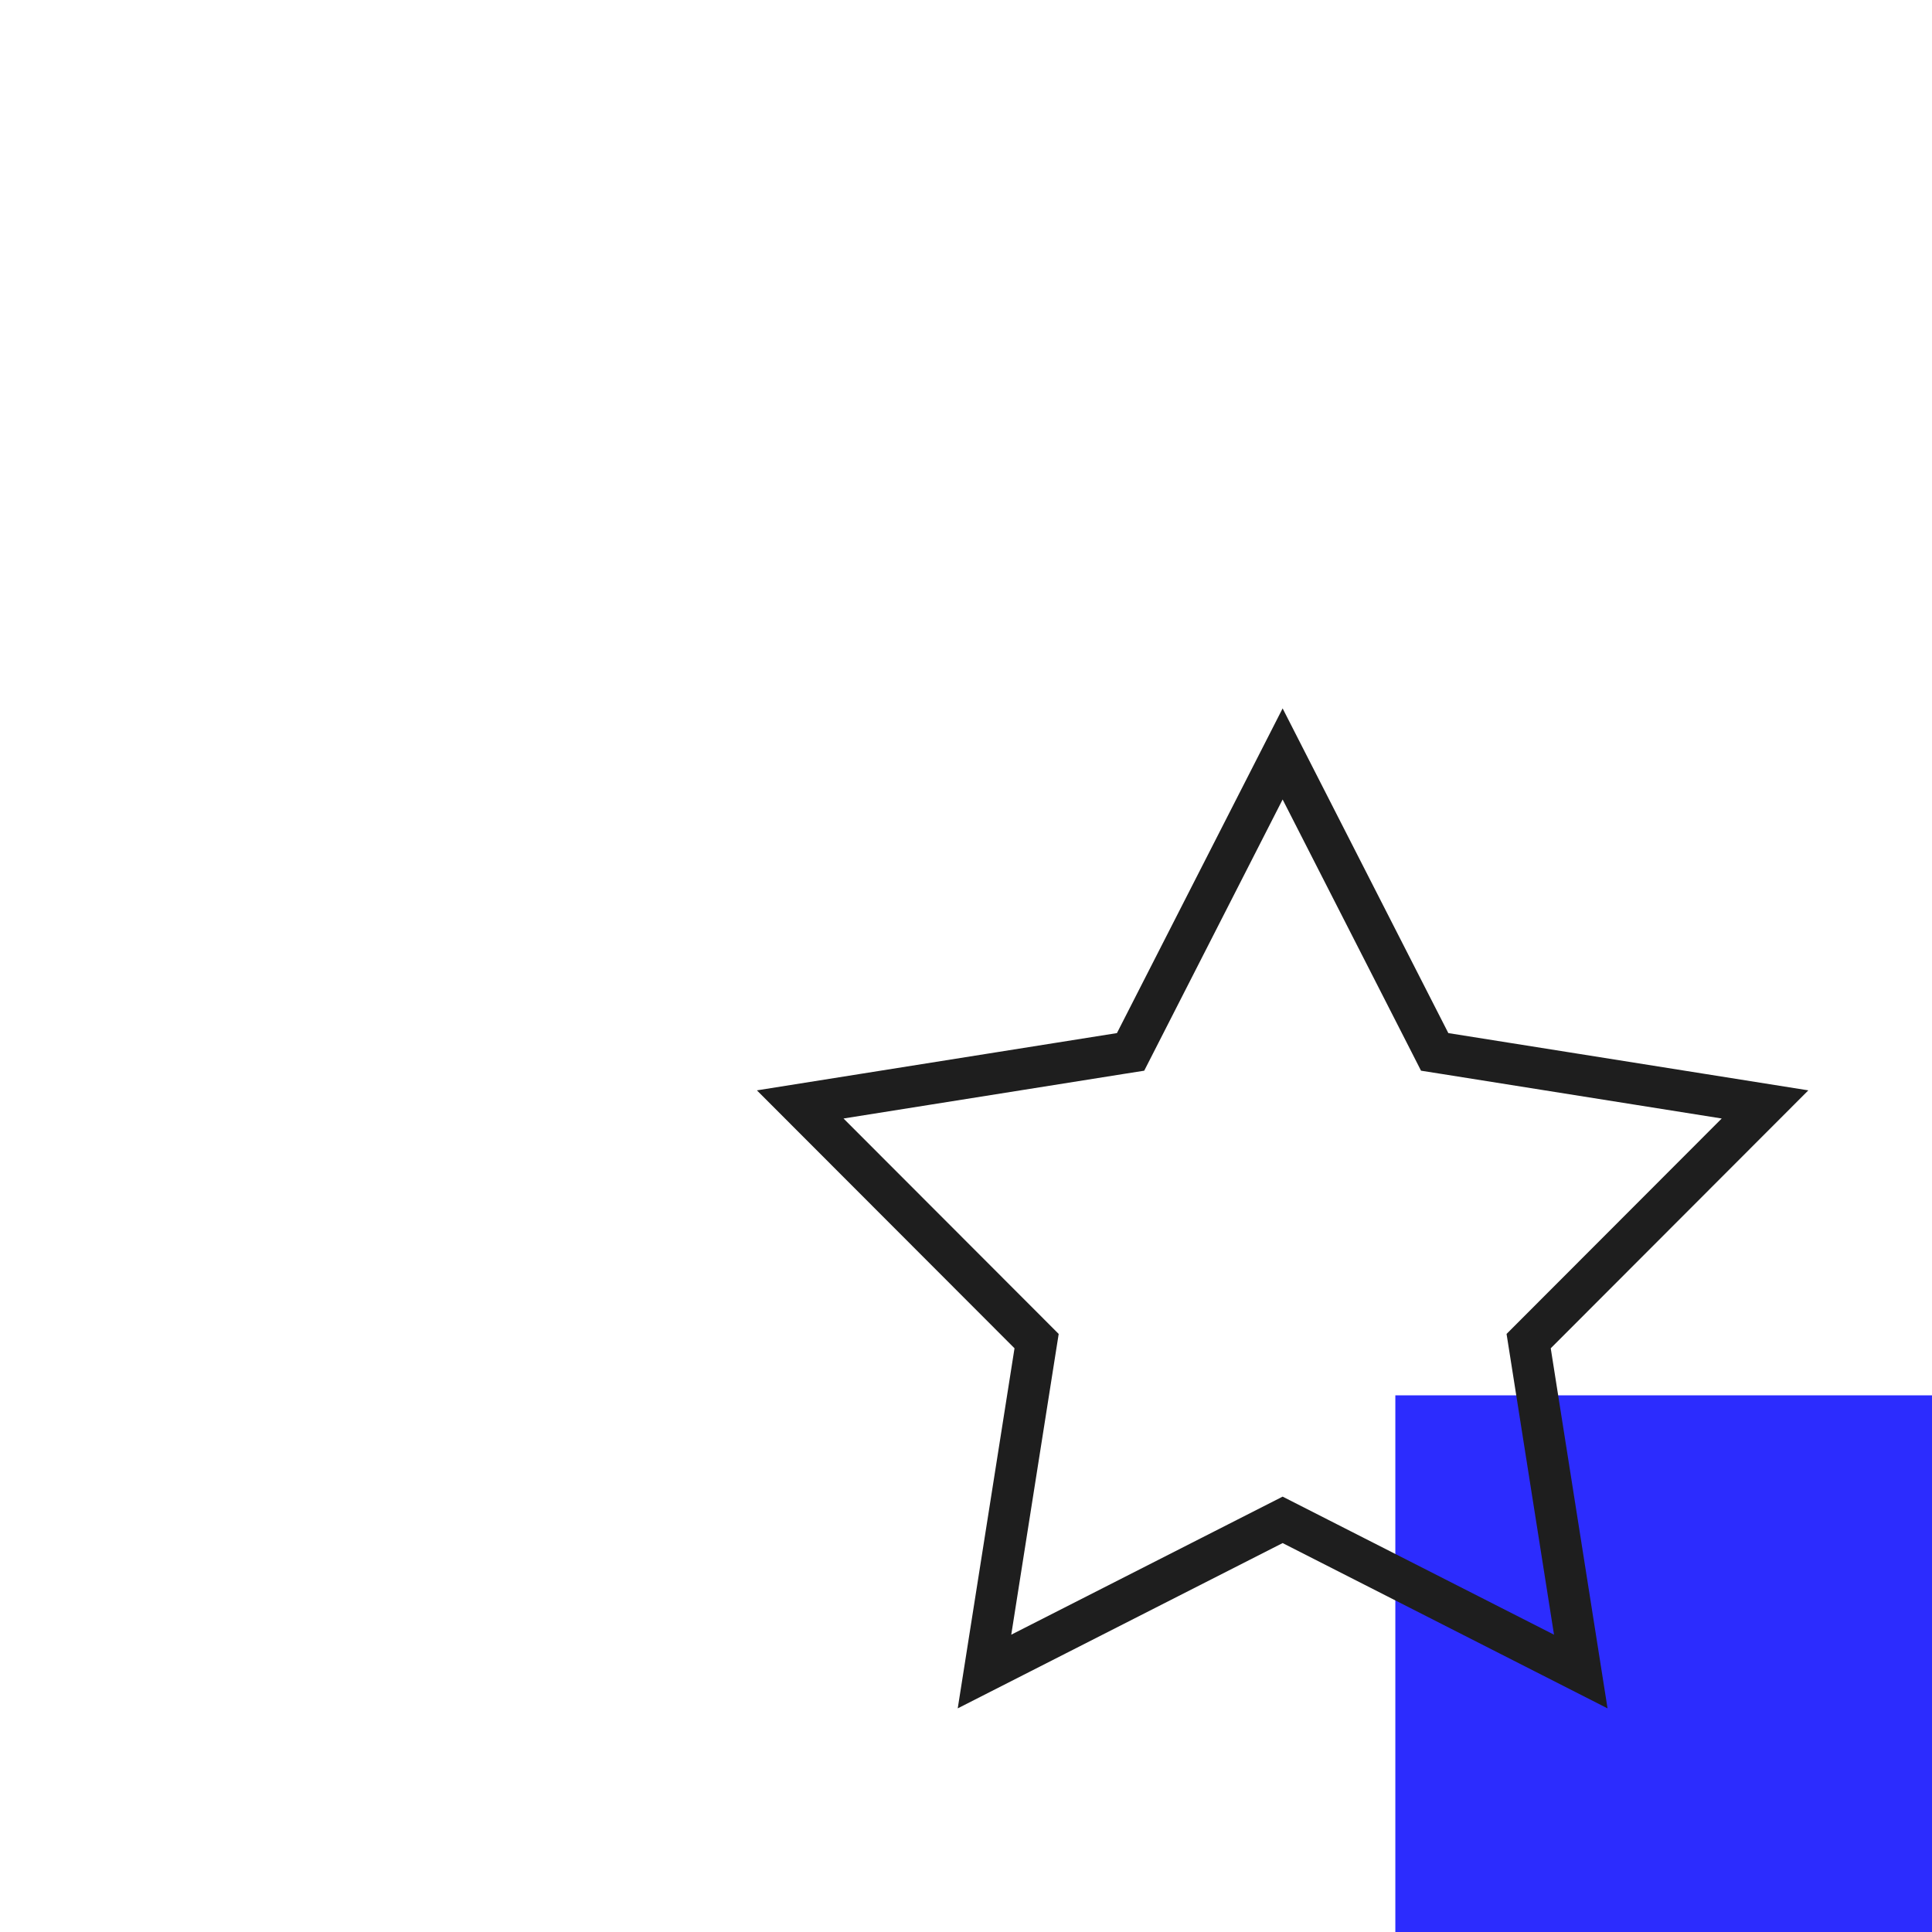
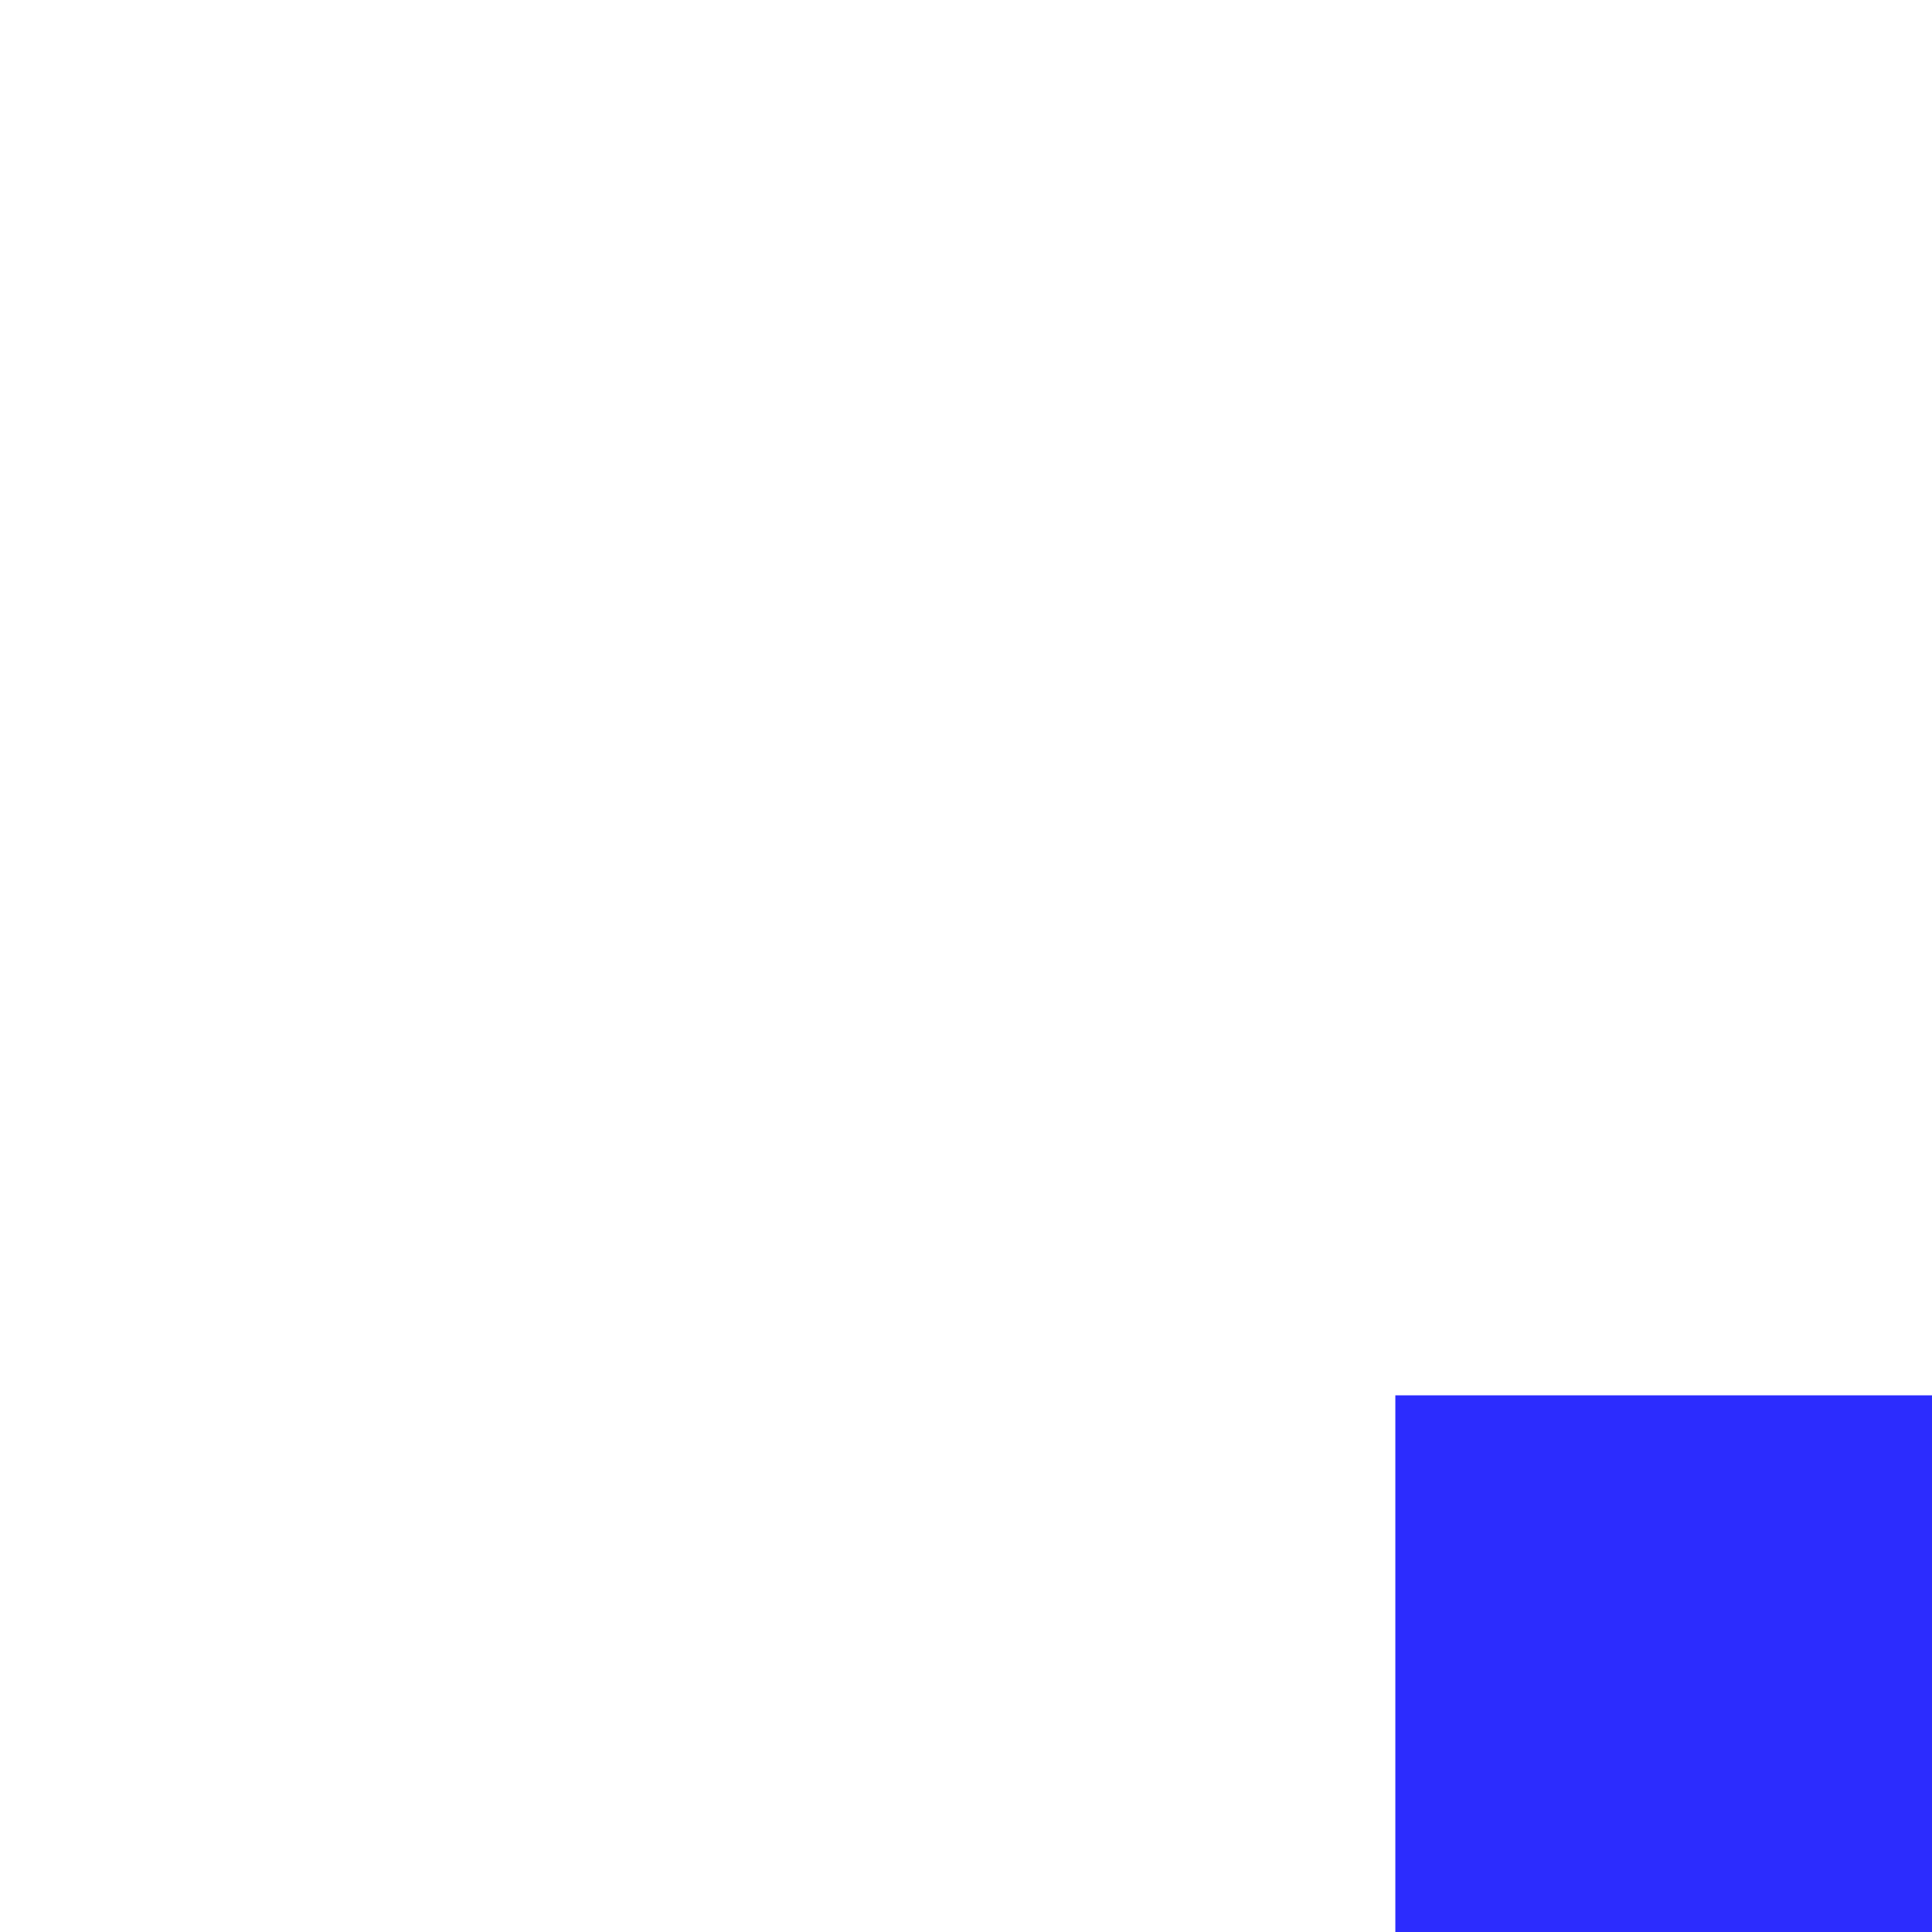
<svg xmlns="http://www.w3.org/2000/svg" width="140" height="140" viewBox="0 0 140 140" fill="none">
  <rect x="101.111" y="101.111" width="38.889" height="38.889" fill="#2C2CFE" />
-   <path d="M92.944 54.633L103.616 75.544L103.962 76.224L104.716 76.343L127.901 80.031L111.311 96.642L110.772 97.182L110.891 97.935L114.549 121.125L93.624 110.48L92.944 110.134L92.264 110.48L71.34 121.125L74.997 97.935L75.116 97.182L74.577 96.642L57.987 80.031L81.172 76.343L81.926 76.224L82.273 75.544L92.944 54.633Z" stroke="#1E1E1E" stroke-width="3" />
</svg>